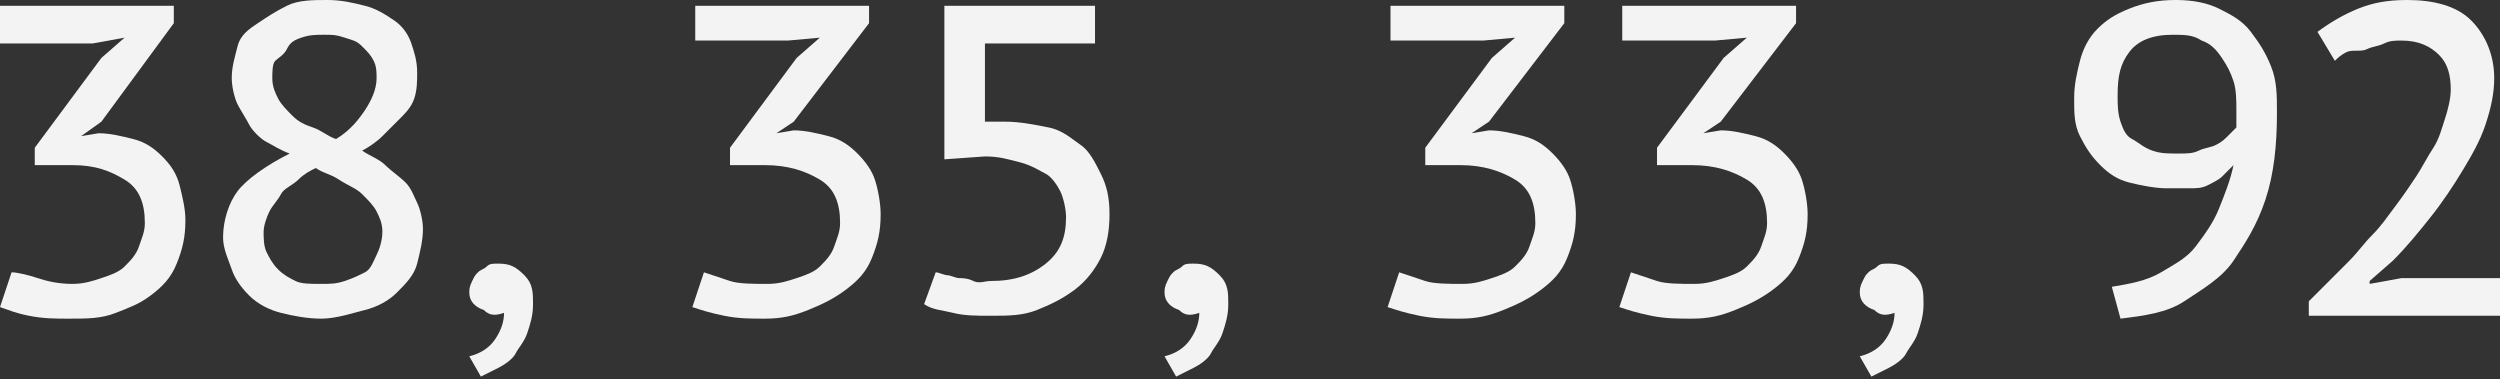
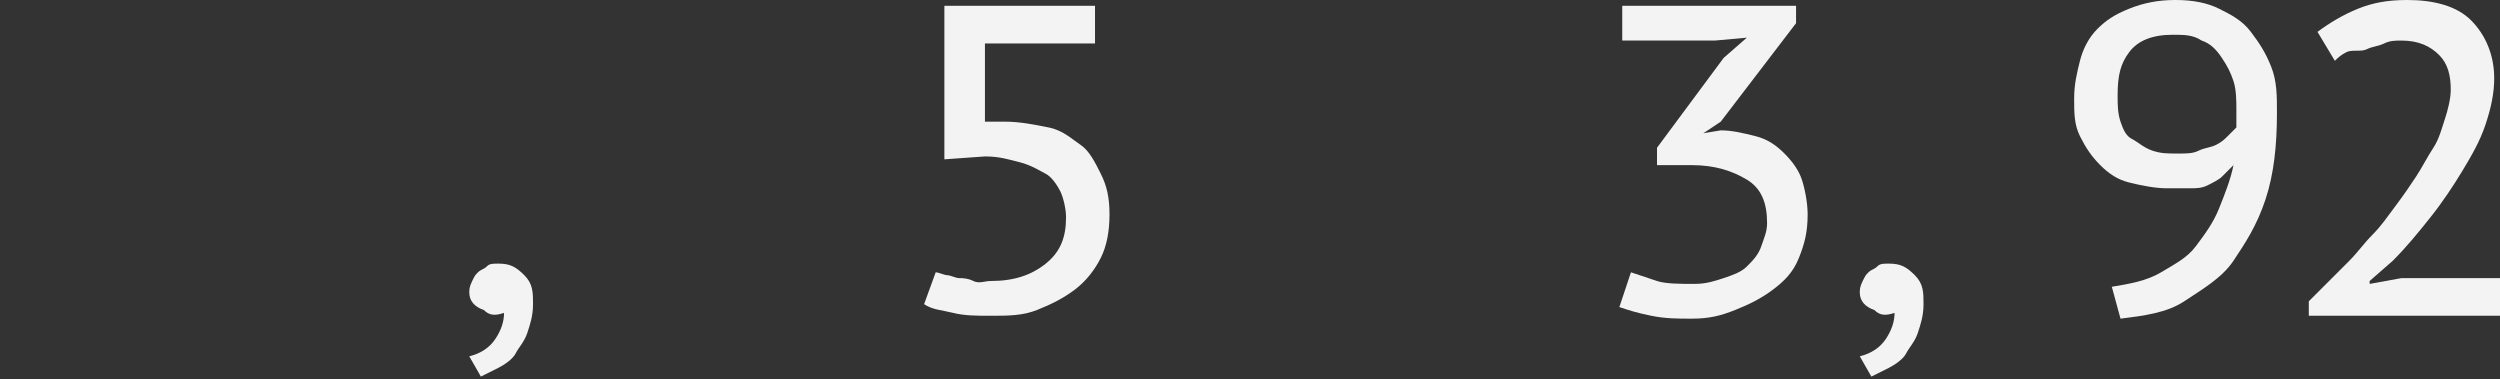
<svg xmlns="http://www.w3.org/2000/svg" id="Слой_1" x="0px" y="0px" viewBox="0 0 86.3 13.1" xml:space="preserve">
  <rect x="0" y="0" width="86.3" height="13.1" fill="#333333" stroke="none" />
  <g>
-     <path fill="#F3F3F3" d="M2.5,9.8c0.4,0,0.7-0.1,1-0.2s0.6-0.2,0.8-0.4s0.4-0.4,0.5-0.7S5,8,5,7.7C5,7,4.8,6.5,4.3,6.2 S3.3,5.7,2.5,5.7H1.2V5.1L3.5,2l0.8-0.7L3.2,1.5H0V0.2h6v0.6L3.5,4.2L2.8,4.7v0l0.6-0.1c0.4,0,0.8,0.1,1.2,0.2s0.7,0.3,1,0.6 S6.1,6,6.2,6.4s0.2,0.8,0.2,1.2c0,0.6-0.1,1-0.3,1.5s-0.5,0.8-0.9,1.1S4.5,10.6,4,10.8S3,11,2.4,11c-0.5,0-0.9,0-1.4-0.1 S0.3,10.7,0,10.6l0.4-1.2C0.6,9.4,1,9.5,1.3,9.6S2,9.8,2.5,9.8z" />
-     <path fill="#F3F3F3" d="M10,5.3C9.7,5.2,9.4,5,9.2,4.9S8.7,4.5,8.6,4.3S8.3,3.8,8.2,3.6S8,3,8,2.7C8,2.3,8.1,2,8.2,1.6 S8.6,1,8.9,0.8s0.6-0.4,1-0.6S10.8,0,11.3,0c0.5,0,0.9,0.1,1.3,0.2s0.7,0.3,1,0.5s0.5,0.5,0.6,0.8s0.2,0.6,0.2,1 c0,0.3,0,0.6-0.1,0.9S14,3.9,13.8,4.1s-0.4,0.4-0.6,0.6s-0.5,0.4-0.7,0.5c0.3,0.2,0.6,0.3,0.8,0.5s0.5,0.4,0.7,0.6s0.3,0.5,0.4,0.7 s0.2,0.6,0.2,0.9c0,0.4-0.1,0.8-0.2,1.2s-0.4,0.7-0.7,1s-0.7,0.5-1.1,0.6S11.6,11,11.1,11c-0.5,0-1-0.1-1.4-0.2s-0.8-0.3-1.1-0.6 S8.1,9.6,8,9.3S7.7,8.6,7.7,8.2c0-0.6,0.2-1.2,0.5-1.6S9.2,5.7,10,5.3z M10.9,5.8c-0.2,0.1-0.4,0.2-0.6,0.4S9.8,6.5,9.7,6.7 S9.4,7.1,9.3,7.3S9.1,7.8,9.1,8c0,0.2,0,0.5,0.1,0.7s0.2,0.4,0.4,0.6s0.4,0.3,0.6,0.4s0.5,0.1,0.9,0.1c0.3,0,0.5,0,0.8-0.1 s0.5-0.2,0.7-0.3S12.9,9,13,8.8s0.2-0.5,0.2-0.8c0-0.3-0.1-0.5-0.2-0.7s-0.3-0.4-0.5-0.6S12,6.4,11.7,6.2S11.2,6,10.9,5.8z M11.6,4.8c0.5-0.3,0.8-0.7,1-1S13,3.1,13,2.7c0-0.2,0-0.4-0.1-0.6s-0.2-0.3-0.4-0.5s-0.3-0.2-0.6-0.3s-0.4-0.1-0.7-0.1 c-0.3,0-0.5,0-0.8,0.1S10,1.5,9.9,1.7S9.6,2,9.5,2.1S9.4,2.5,9.4,2.7c0,0.3,0.1,0.5,0.2,0.7S9.9,3.8,10.1,4s0.4,0.3,0.7,0.4 S11.3,4.7,11.6,4.8z" />
    <path fill="#F3F3F3" d="M16.2,10.1c0-0.1,0-0.2,0.1-0.4s0.1-0.2,0.2-0.3s0.2-0.1,0.3-0.2s0.2-0.1,0.4-0.1c0.4,0,0.6,0.1,0.9,0.4 s0.3,0.6,0.3,1c0,0.4-0.1,0.7-0.2,1s-0.3,0.5-0.4,0.7s-0.4,0.4-0.6,0.5s-0.4,0.2-0.6,0.3l-0.4-0.7c0.4-0.1,0.7-0.3,0.9-0.6 c0.2-0.3,0.3-0.6,0.3-0.9c-0.3,0.1-0.5,0.1-0.7-0.1C16.4,10.6,16.2,10.4,16.2,10.1z" />
-     <path fill="#F3F3F3" d="M26.5,9.8c0.4,0,0.7-0.1,1-0.2s0.6-0.2,0.8-0.4s0.4-0.4,0.5-0.7S29,8,29,7.7c0-0.7-0.2-1.2-0.7-1.5 s-1.1-0.5-1.9-0.5h-1.2V5.1L27.5,2l0.8-0.7l-1.1,0.1H24V0.2h6v0.6l-2.6,3.4l-0.6,0.4v0l0.6-0.1c0.4,0,0.8,0.1,1.2,0.2 s0.7,0.3,1,0.6s0.5,0.6,0.6,0.9s0.2,0.8,0.2,1.2c0,0.6-0.1,1-0.3,1.5s-0.5,0.8-0.9,1.1s-0.8,0.5-1.3,0.7S27,11,26.4,11 c-0.5,0-0.9,0-1.4-0.1s-0.8-0.2-1.1-0.3l0.4-1.2c0.3,0.1,0.6,0.2,0.9,0.3S26,9.8,26.5,9.8z" />
    <path fill="#F3F3F3" d="M32.3,9.4c0.1,0,0.3,0.1,0.4,0.1s0.3,0.1,0.4,0.1s0.3,0,0.5,0.1s0.4,0,0.6,0c0.8,0,1.4-0.2,1.9-0.6 c0.5-0.4,0.7-0.9,0.7-1.6c0-0.3-0.1-0.7-0.2-0.9S36.3,6.1,36.1,6s-0.5-0.3-0.9-0.4S34.5,5.4,34,5.4l-1.4,0.1V0.2h5.2v1.3H34v2.7 l0.7,0c0.5,0,1,0.1,1.5,0.2s0.8,0.4,1.1,0.6s0.5,0.6,0.7,1s0.3,0.8,0.3,1.4c0,0.6-0.1,1.1-0.3,1.5s-0.5,0.8-0.9,1.1 s-0.8,0.5-1.3,0.7s-1,0.2-1.6,0.2c-0.5,0-0.9,0-1.3-0.1s-0.7-0.1-1-0.3L32.3,9.4z" />
-     <path fill="#F3F3F3" d="M40.2,10.1c0-0.1,0-0.2,0.1-0.4s0.1-0.2,0.2-0.3s0.2-0.1,0.3-0.2s0.2-0.1,0.4-0.1c0.4,0,0.6,0.1,0.9,0.4 s0.3,0.6,0.3,1c0,0.4-0.1,0.7-0.2,1s-0.3,0.5-0.4,0.7s-0.4,0.4-0.6,0.5s-0.4,0.2-0.6,0.3l-0.4-0.7c0.4-0.1,0.7-0.3,0.9-0.6 c0.2-0.3,0.3-0.6,0.3-0.9c-0.3,0.1-0.5,0.1-0.7-0.1C40.4,10.6,40.2,10.4,40.2,10.1z" />
-     <path fill="#F3F3F3" d="M50.5,9.8c0.4,0,0.7-0.1,1-0.2s0.6-0.2,0.8-0.4s0.4-0.4,0.5-0.7S53,8,53,7.7c0-0.7-0.2-1.2-0.7-1.5 s-1.1-0.5-1.9-0.5h-1.2V5.1L51.5,2l0.8-0.7l-1.1,0.1H48V0.2h6v0.6l-2.6,3.4l-0.6,0.4v0l0.6-0.1c0.4,0,0.8,0.1,1.2,0.2 s0.7,0.3,1,0.6s0.5,0.6,0.6,0.9s0.2,0.8,0.2,1.2c0,0.6-0.1,1-0.3,1.5s-0.5,0.8-0.9,1.1s-0.8,0.5-1.3,0.7S51,11,50.4,11 c-0.5,0-0.9,0-1.4-0.1s-0.8-0.2-1.1-0.3l0.4-1.2c0.3,0.1,0.6,0.2,0.9,0.3S50,9.8,50.5,9.8z" />
    <path fill="#F3F3F3" d="M58.5,9.8c0.4,0,0.7-0.1,1-0.2s0.6-0.2,0.8-0.4s0.4-0.4,0.5-0.7S61,8,61,7.7c0-0.7-0.2-1.2-0.7-1.5 s-1.1-0.5-1.9-0.5h-1.2V5.1L59.5,2l0.8-0.7l-1.1,0.1H56V0.2h6v0.6l-2.6,3.4l-0.6,0.4v0l0.6-0.1c0.4,0,0.8,0.1,1.2,0.2 s0.7,0.3,1,0.6s0.5,0.6,0.6,0.9s0.2,0.8,0.2,1.2c0,0.6-0.1,1-0.3,1.5s-0.5,0.8-0.9,1.1s-0.8,0.5-1.3,0.7S59,11,58.4,11 c-0.5,0-0.9,0-1.4-0.1s-0.8-0.2-1.1-0.3l0.4-1.2c0.3,0.1,0.6,0.2,0.9,0.3S58,9.8,58.5,9.8z" />
    <path fill="#F3F3F3" d="M64.2,10.1c0-0.1,0-0.2,0.1-0.4s0.1-0.2,0.2-0.3s0.2-0.1,0.3-0.2s0.2-0.1,0.4-0.1c0.4,0,0.6,0.1,0.9,0.4 s0.3,0.6,0.3,1c0,0.4-0.1,0.7-0.2,1s-0.3,0.5-0.4,0.7s-0.4,0.4-0.6,0.5s-0.4,0.2-0.6,0.3l-0.4-0.7c0.4-0.1,0.7-0.3,0.9-0.6 c0.2-0.3,0.3-0.6,0.3-0.9c-0.3,0.1-0.5,0.1-0.7-0.1C64.4,10.6,64.2,10.4,64.2,10.1z" />
    <path fill="#F3F3F3" d="M71.6,3.4c0-0.5,0.1-0.9,0.2-1.3s0.3-0.8,0.6-1.1s0.6-0.5,1.1-0.7s1-0.3,1.6-0.3c0.6,0,1.1,0.1,1.5,0.3 s0.8,0.4,1.1,0.8s0.5,0.7,0.7,1.2s0.2,1,0.2,1.6c0,1.1-0.1,2.1-0.4,3S77.5,8.4,77.1,9s-1.1,1-1.7,1.4s-1.4,0.5-2.2,0.6l-0.3-1.1 c0.6-0.1,1.2-0.2,1.7-0.5s0.9-0.5,1.2-0.9s0.6-0.8,0.8-1.3s0.4-1,0.5-1.5c-0.2,0.2-0.3,0.3-0.4,0.4s-0.3,0.2-0.5,0.3 s-0.4,0.1-0.6,0.1s-0.5,0-0.8,0c-0.4,0-0.9-0.1-1.3-0.2s-0.7-0.3-1-0.6s-0.5-0.6-0.7-1S71.6,3.9,71.6,3.4z M73.1,3.3 c0,0.3,0,0.6,0.1,0.9c0.1,0.3,0.2,0.5,0.4,0.6s0.4,0.3,0.7,0.4s0.5,0.1,0.9,0.1c0.3,0,0.5,0,0.7-0.1s0.4-0.1,0.6-0.2 c0.2-0.1,0.3-0.2,0.4-0.3s0.2-0.2,0.3-0.3c0-0.1,0-0.2,0-0.3s0-0.2,0-0.3c0-0.3,0-0.7-0.1-1S76.9,2.3,76.7,2 c-0.2-0.3-0.4-0.5-0.7-0.6c-0.3-0.2-0.6-0.2-1-0.2c-0.7,0-1.2,0.2-1.5,0.6S73.1,2.6,73.1,3.3z" />
    <path fill="#F3F3F3" d="M86.1,2.7c0,0.5-0.1,1-0.3,1.6s-0.5,1.1-0.8,1.6s-0.7,1.1-1.1,1.6s-0.8,1-1.3,1.5l-0.8,0.7v0.1l1.1-0.2h3.5 v1.3h-6.7v-0.5c0.2-0.2,0.4-0.4,0.6-0.6s0.5-0.5,0.8-0.8s0.5-0.6,0.8-0.9s0.5-0.6,0.8-1s0.5-0.7,0.7-1s0.4-0.7,0.6-1s0.3-0.7,0.4-1 s0.2-0.7,0.2-1c0-0.5-0.1-0.9-0.4-1.2c-0.3-0.3-0.7-0.5-1.3-0.5c-0.2,0-0.4,0-0.6,0.1s-0.4,0.1-0.6,0.2S81.2,1.7,81,1.8 S80.7,2,80.6,2.1l-0.6-1c0.4-0.3,0.9-0.6,1.4-0.8S82.4,0,83.1,0c0.9,0,1.7,0.2,2.2,0.7C85.8,1.2,86.1,1.9,86.1,2.7z" />
  </g>
</svg>